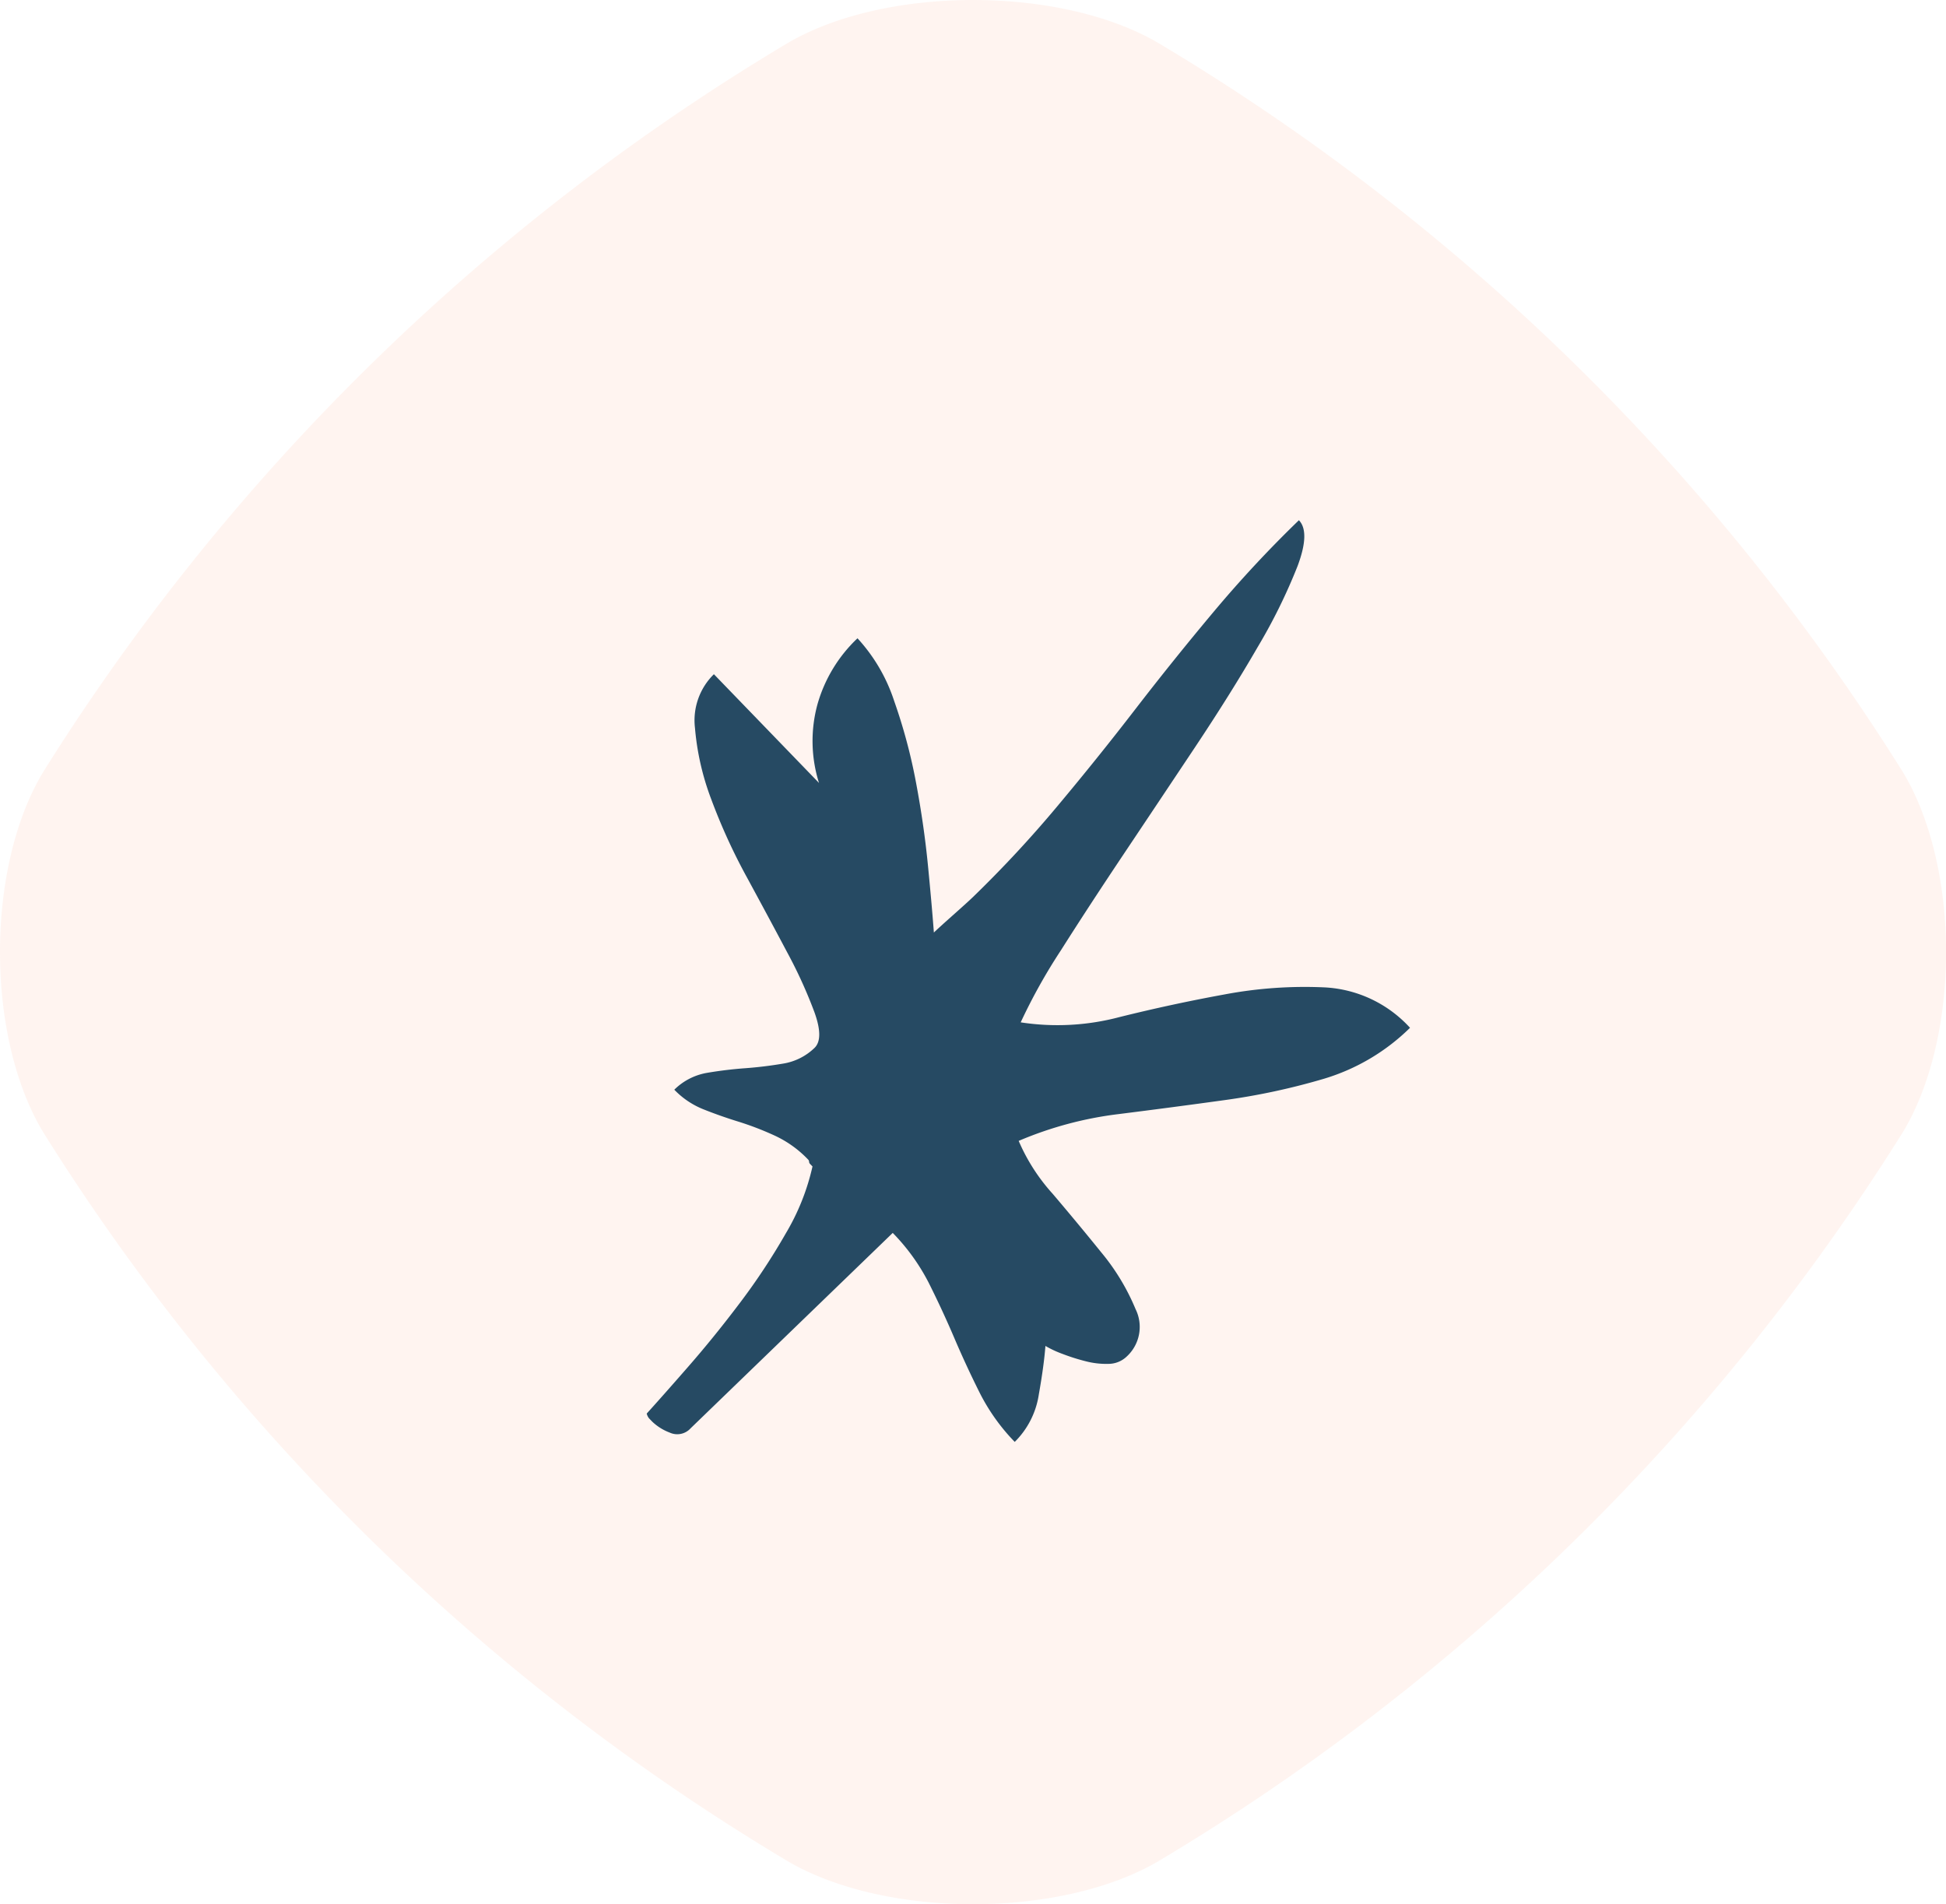
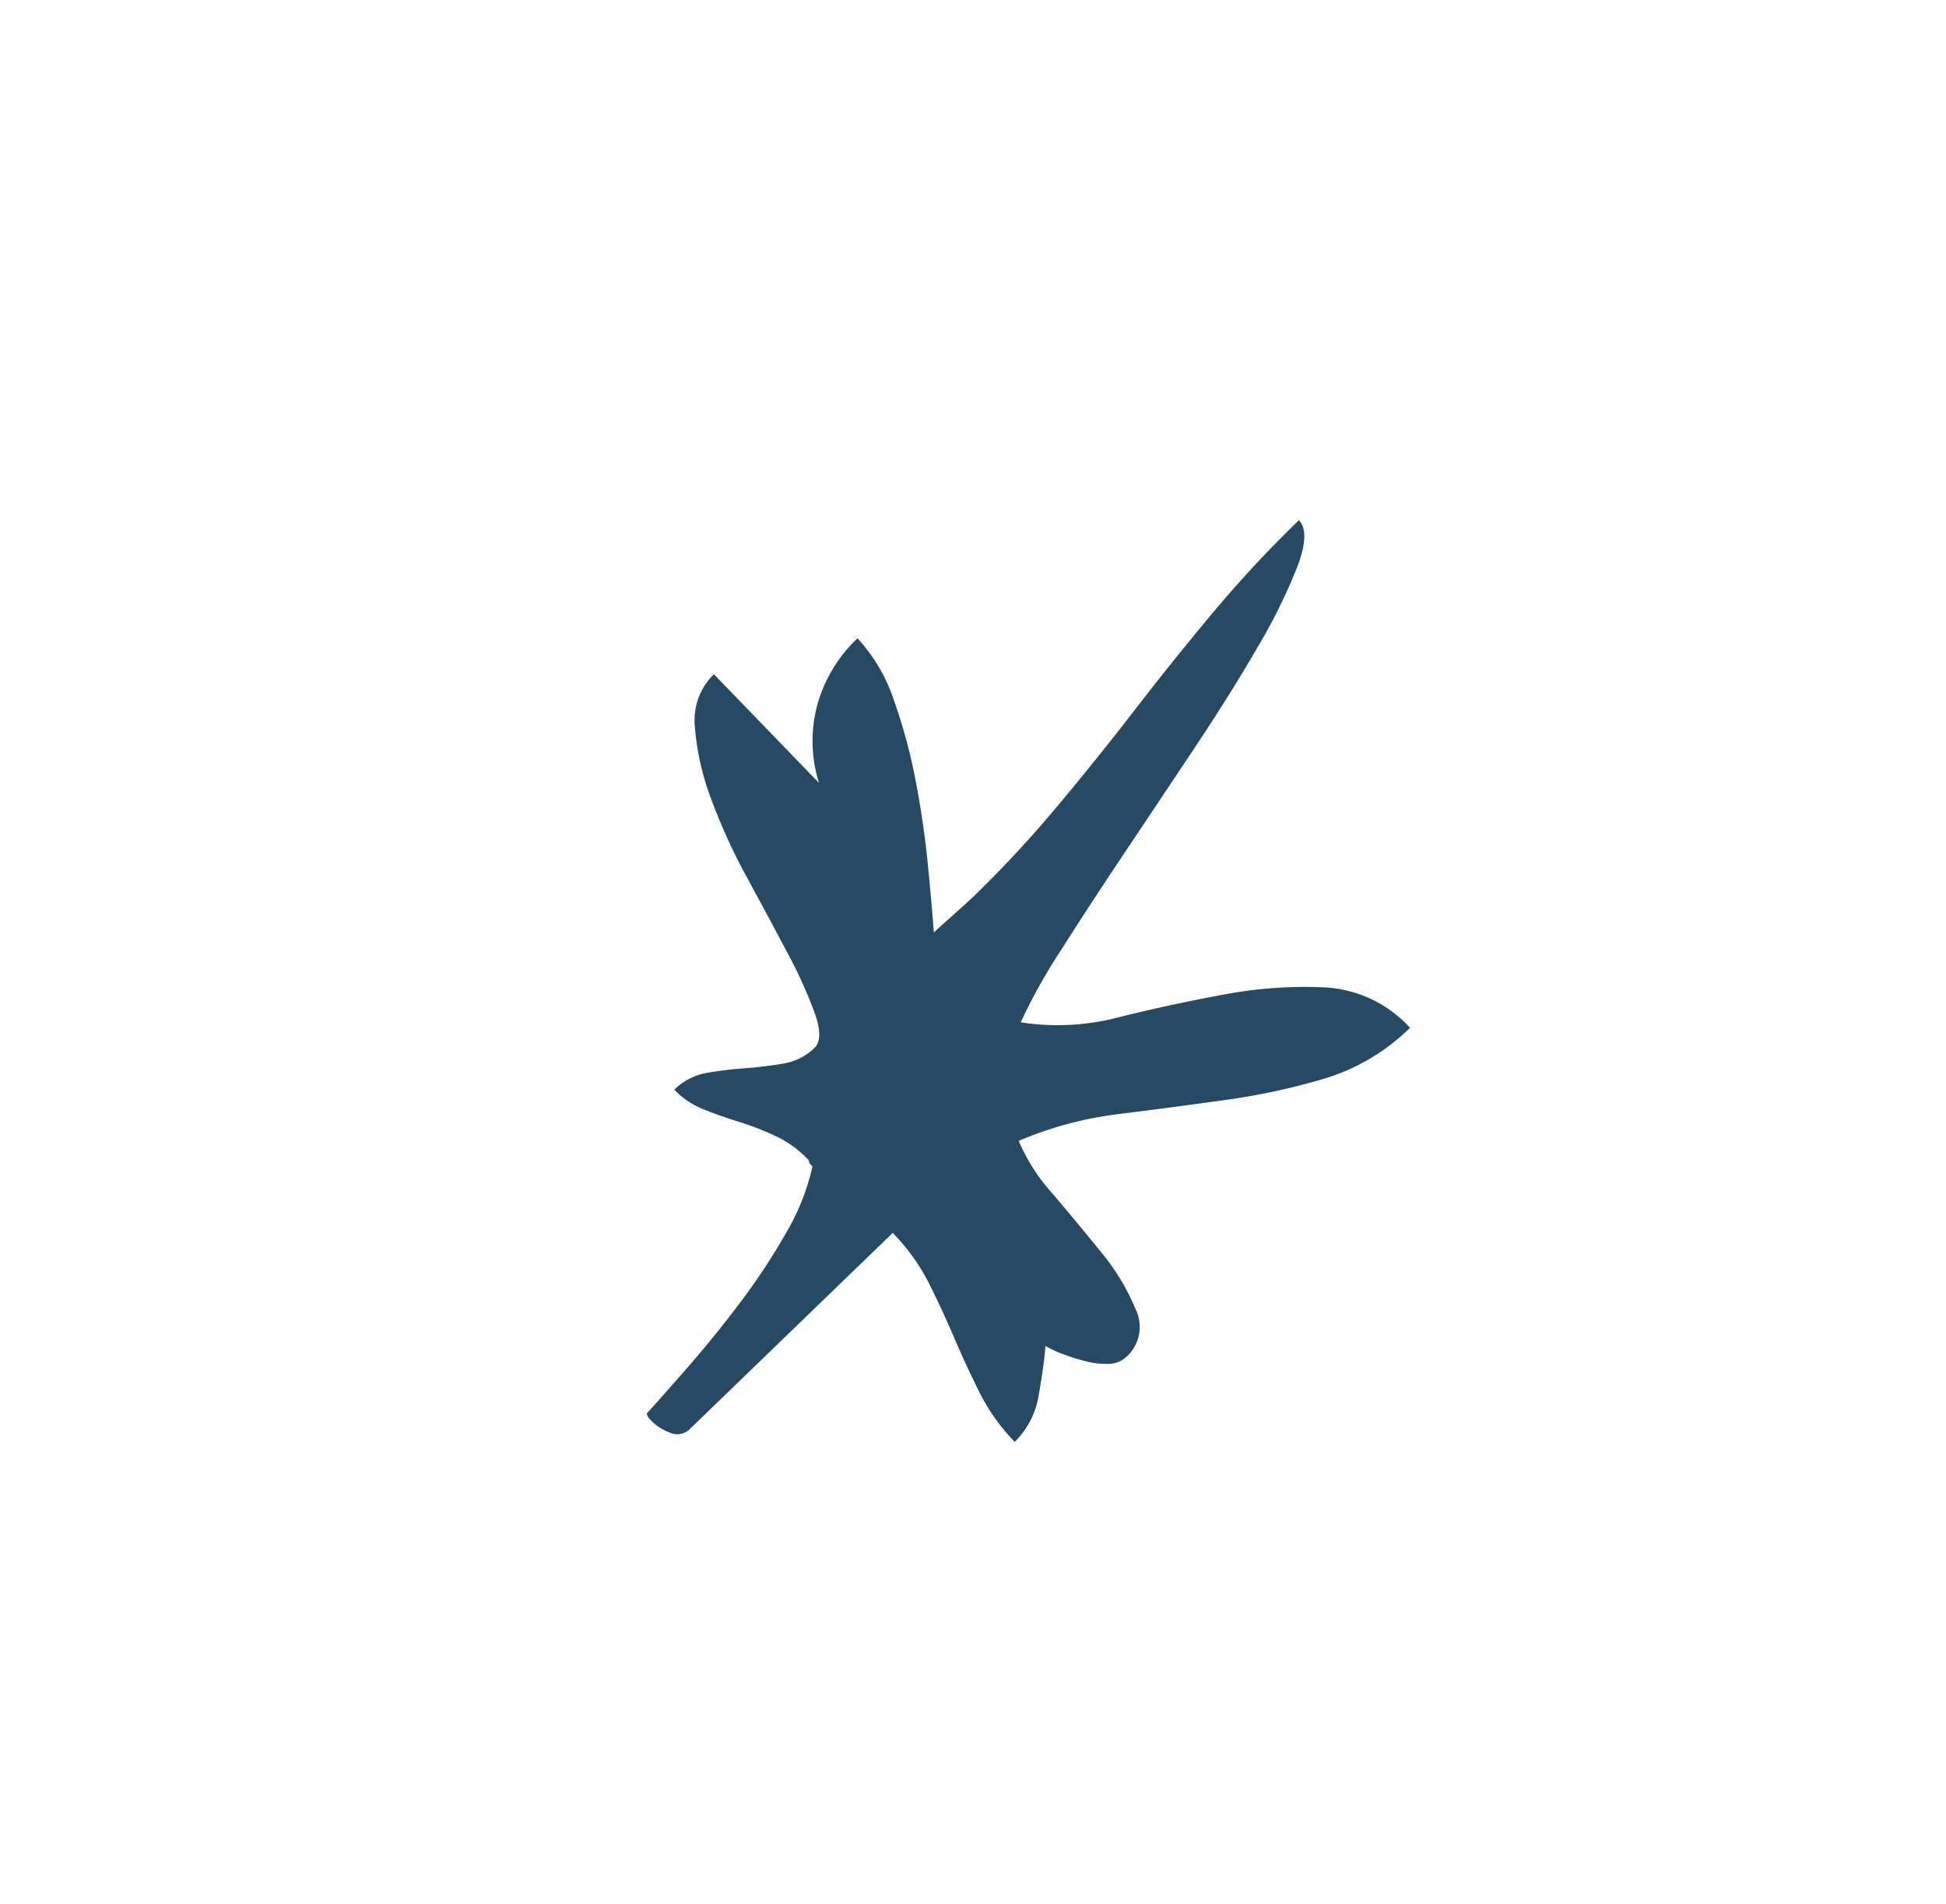
<svg xmlns="http://www.w3.org/2000/svg" width="94.711" height="92.675" viewBox="0 0 94.711 92.675">
  <g id="star-center" transform="translate(1.437 25.262)">
-     <path id="Path_19" data-name="Path 19" d="M.718,12.787A108.042,108.042,0,0,1,37-22.713c4.758-2.75,13.18-2.75,17.936,0a108.028,108.028,0,0,1,36.279,35.5c2.812,4.654,2.812,12.9,0,17.55a108.028,108.028,0,0,1-36.279,35.5c-4.758,2.75-13.178,2.75-17.936,0A108.042,108.042,0,0,1,.718,30.337c-2.811-4.654-2.811-12.9,0-17.55" transform="translate(-0.047 -0.486)" fill="#ffd6c5" opacity="0.25" />
    <path id="Path_99482" data-name="Path 99482" d="M18.18,82.8q-.72.64-1.88,1.48a4.1,4.1,0,0,1-2.44.84,9.681,9.681,0,0,1,.44-2.92q.44-1.4.96-2.76t.96-2.76a9.952,9.952,0,0,0,.44-3H2.98a.877.877,0,0,1-.88-.56,2.519,2.519,0,0,1-.24-.96v-.24a.614.614,0,0,1,.08-.24q1.2-.08,3.08-.24t3.92-.48a31.639,31.639,0,0,0,3.96-.88,11.128,11.128,0,0,0,3.2-1.44v-.16a.163.163,0,0,1,.04-.12.163.163,0,0,0,.04-.12,5.33,5.33,0,0,0-.36-1.96,14.62,14.62,0,0,0-.8-1.72q-.44-.8-.8-1.6a4.049,4.049,0,0,1-.36-1.68,2.975,2.975,0,0,1,1.72.52q.76.52,1.48,1.12t1.48,1.12a2.848,2.848,0,0,0,1.64.52q.64,0,1.2-1.24a22.994,22.994,0,0,0,1.08-3.04q.52-1.8,1.12-3.96a28.6,28.6,0,0,1,1.4-3.96,12.778,12.778,0,0,1,1.84-3.04,3.142,3.142,0,0,1,2.48-1.24v7.36a6.787,6.787,0,0,1,2.6-2.8,7.072,7.072,0,0,1,3.64-.96,8.324,8.324,0,0,1-.84,3.44,26.655,26.655,0,0,1-2,3.6q-1.16,1.76-2.4,3.32t-2.04,2.52q.32,0,1.28.04t1.28.04a57.287,57.287,0,0,0,6-.32q3.04-.32,6.04-.76t6.04-.76a58.041,58.041,0,0,1,6.08-.32q0,.8-1.6,1.56a27.265,27.265,0,0,1-4.12,1.48q-2.52.72-5.64,1.4t-6.08,1.32q-2.96.64-5.44,1.24a27.7,27.7,0,0,0-3.84,1.16A11.776,11.776,0,0,0,31.9,73.8q2.28,1.32,4.44,2.76a21.048,21.048,0,0,1,3.76,3.16A6.044,6.044,0,0,1,41.7,84a10.1,10.1,0,0,1-4.72-1.12,32.708,32.708,0,0,1-4.24-2.64q-2.08-1.52-4.16-3.08a17.886,17.886,0,0,0-4.4-2.44,9.273,9.273,0,0,0-.6,3q-.12,1.88-.28,3.68a10.8,10.8,0,0,1-.72,3.16,1.956,1.956,0,0,1-1.92,1.36,1.288,1.288,0,0,1-.88-.36,3.976,3.976,0,0,1-.72-.88,9.91,9.91,0,0,1-.56-1.04A5.073,5.073,0,0,1,18.18,82.8Z" transform="matrix(0.719, -0.695, 0.695, 0.719, -21.174, -6.655)" fill="#264a63" />
  </g>
</svg>